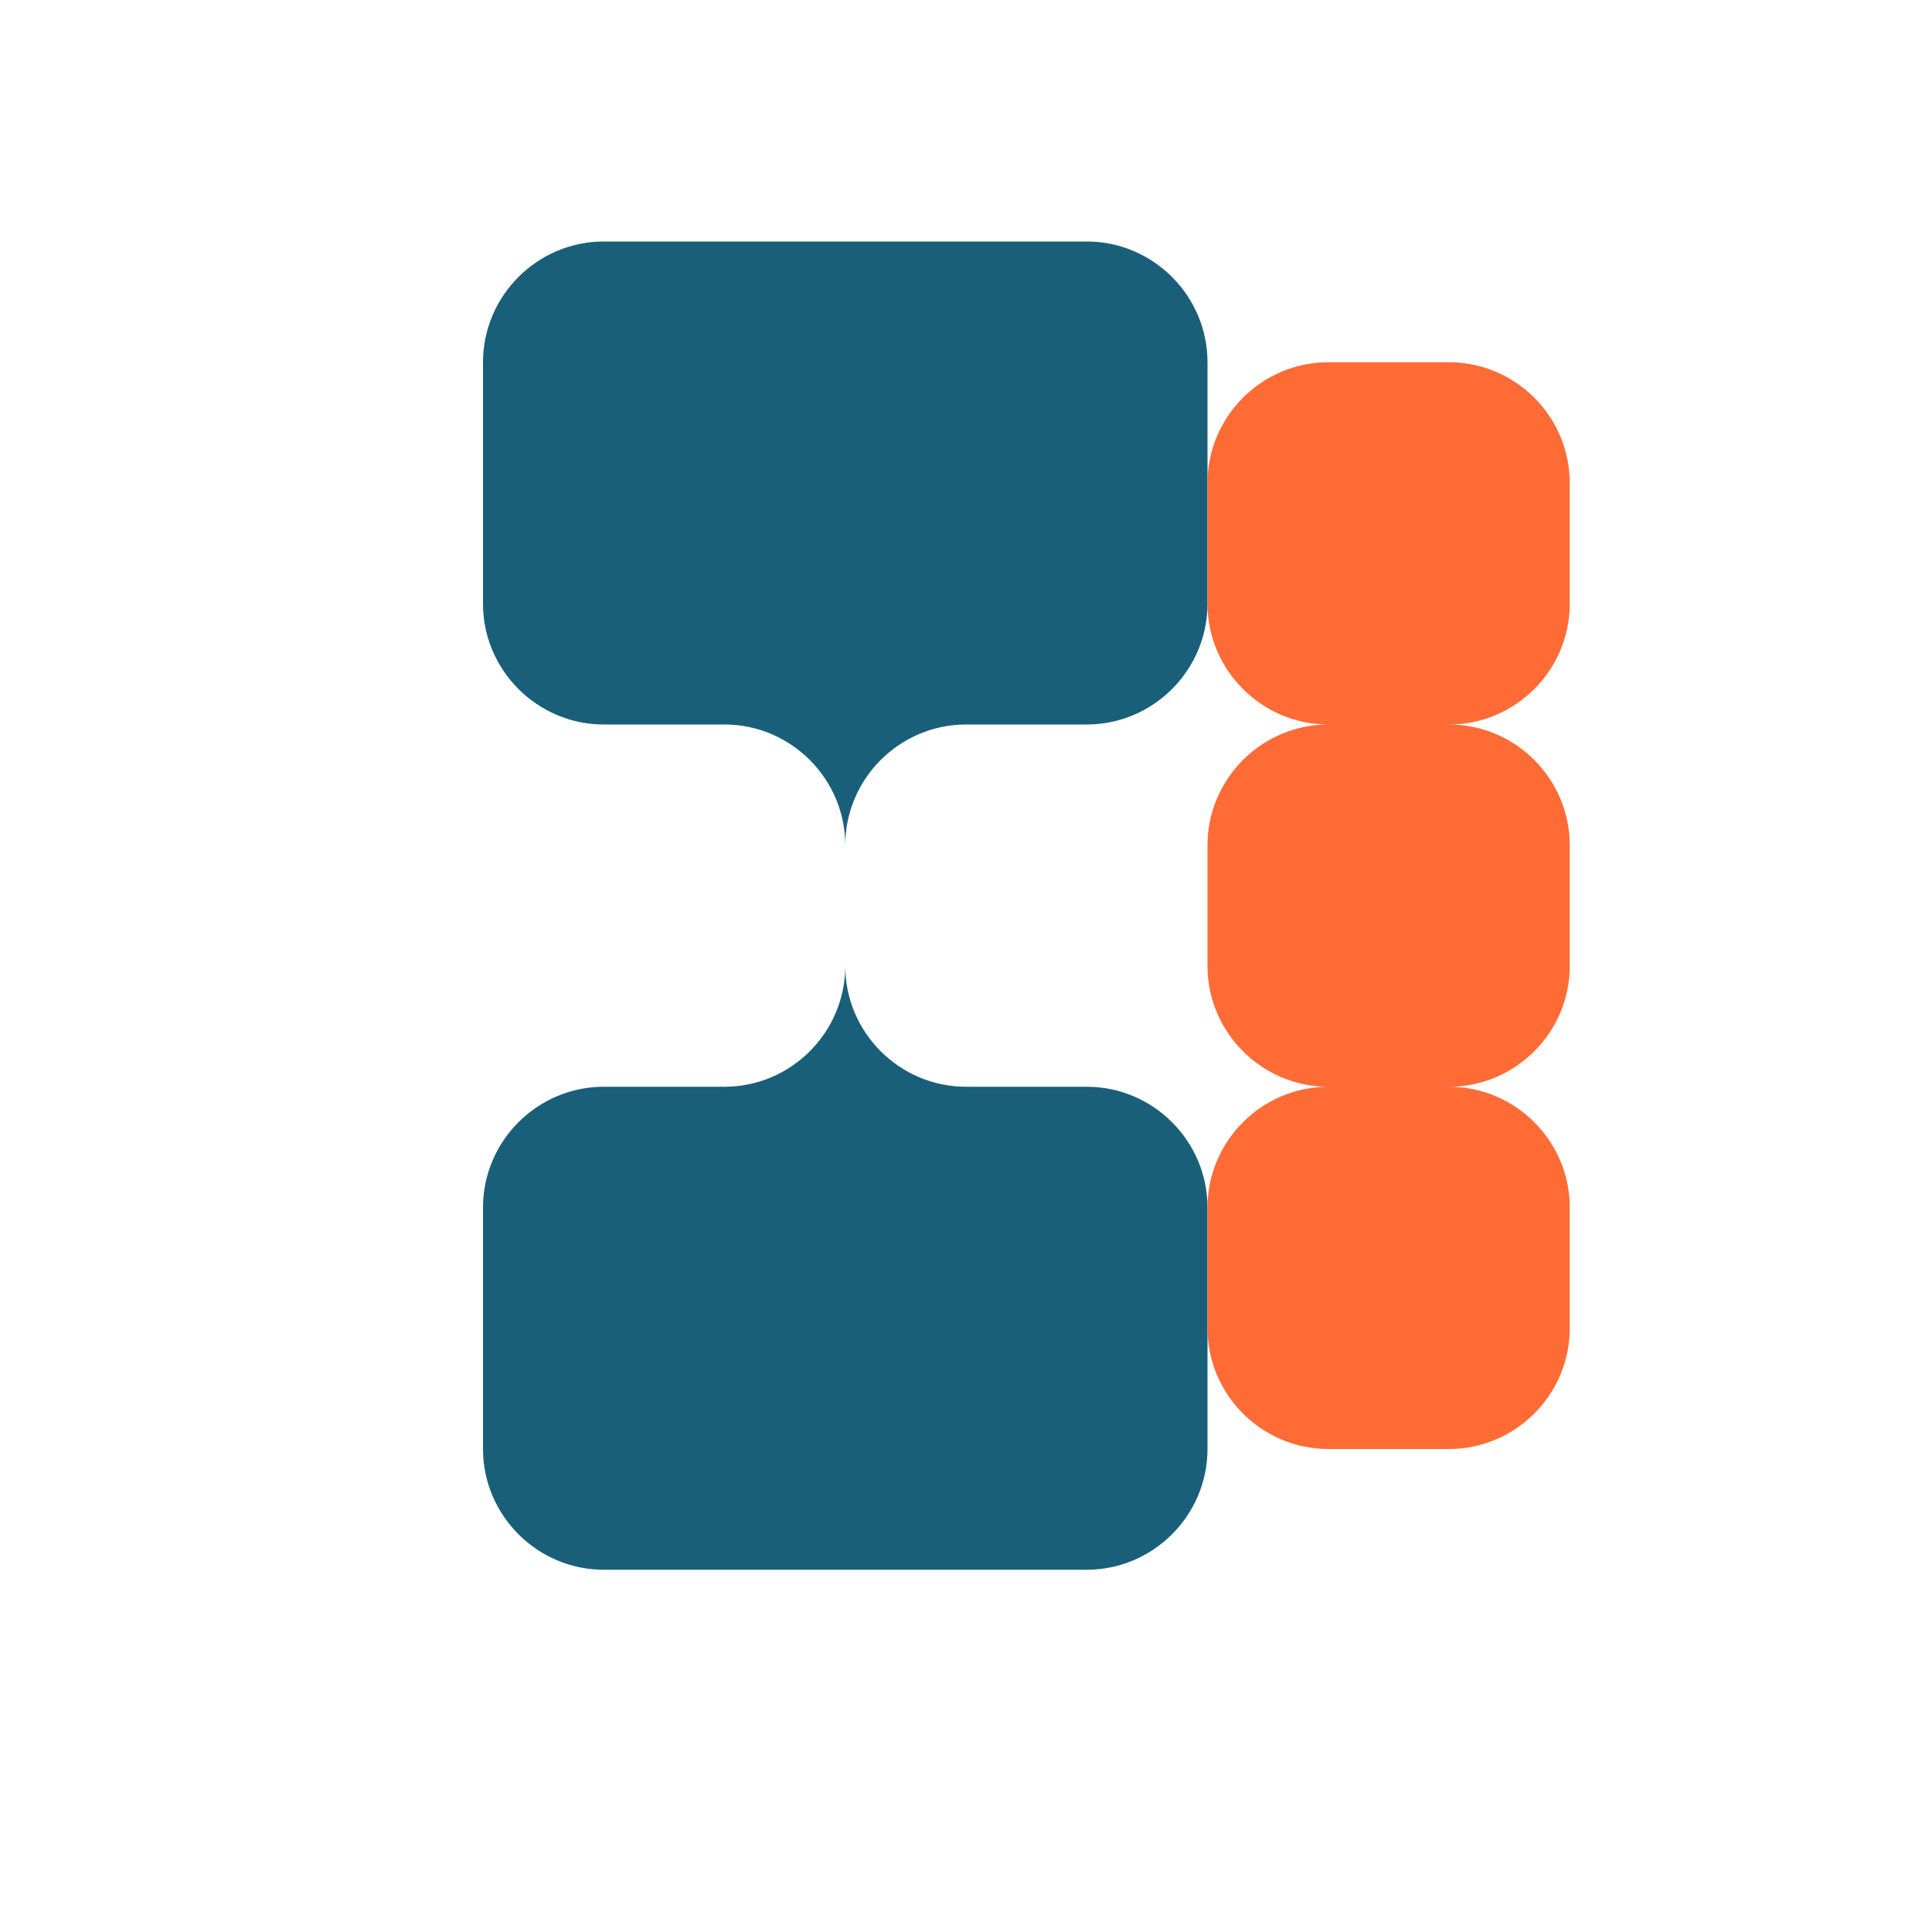
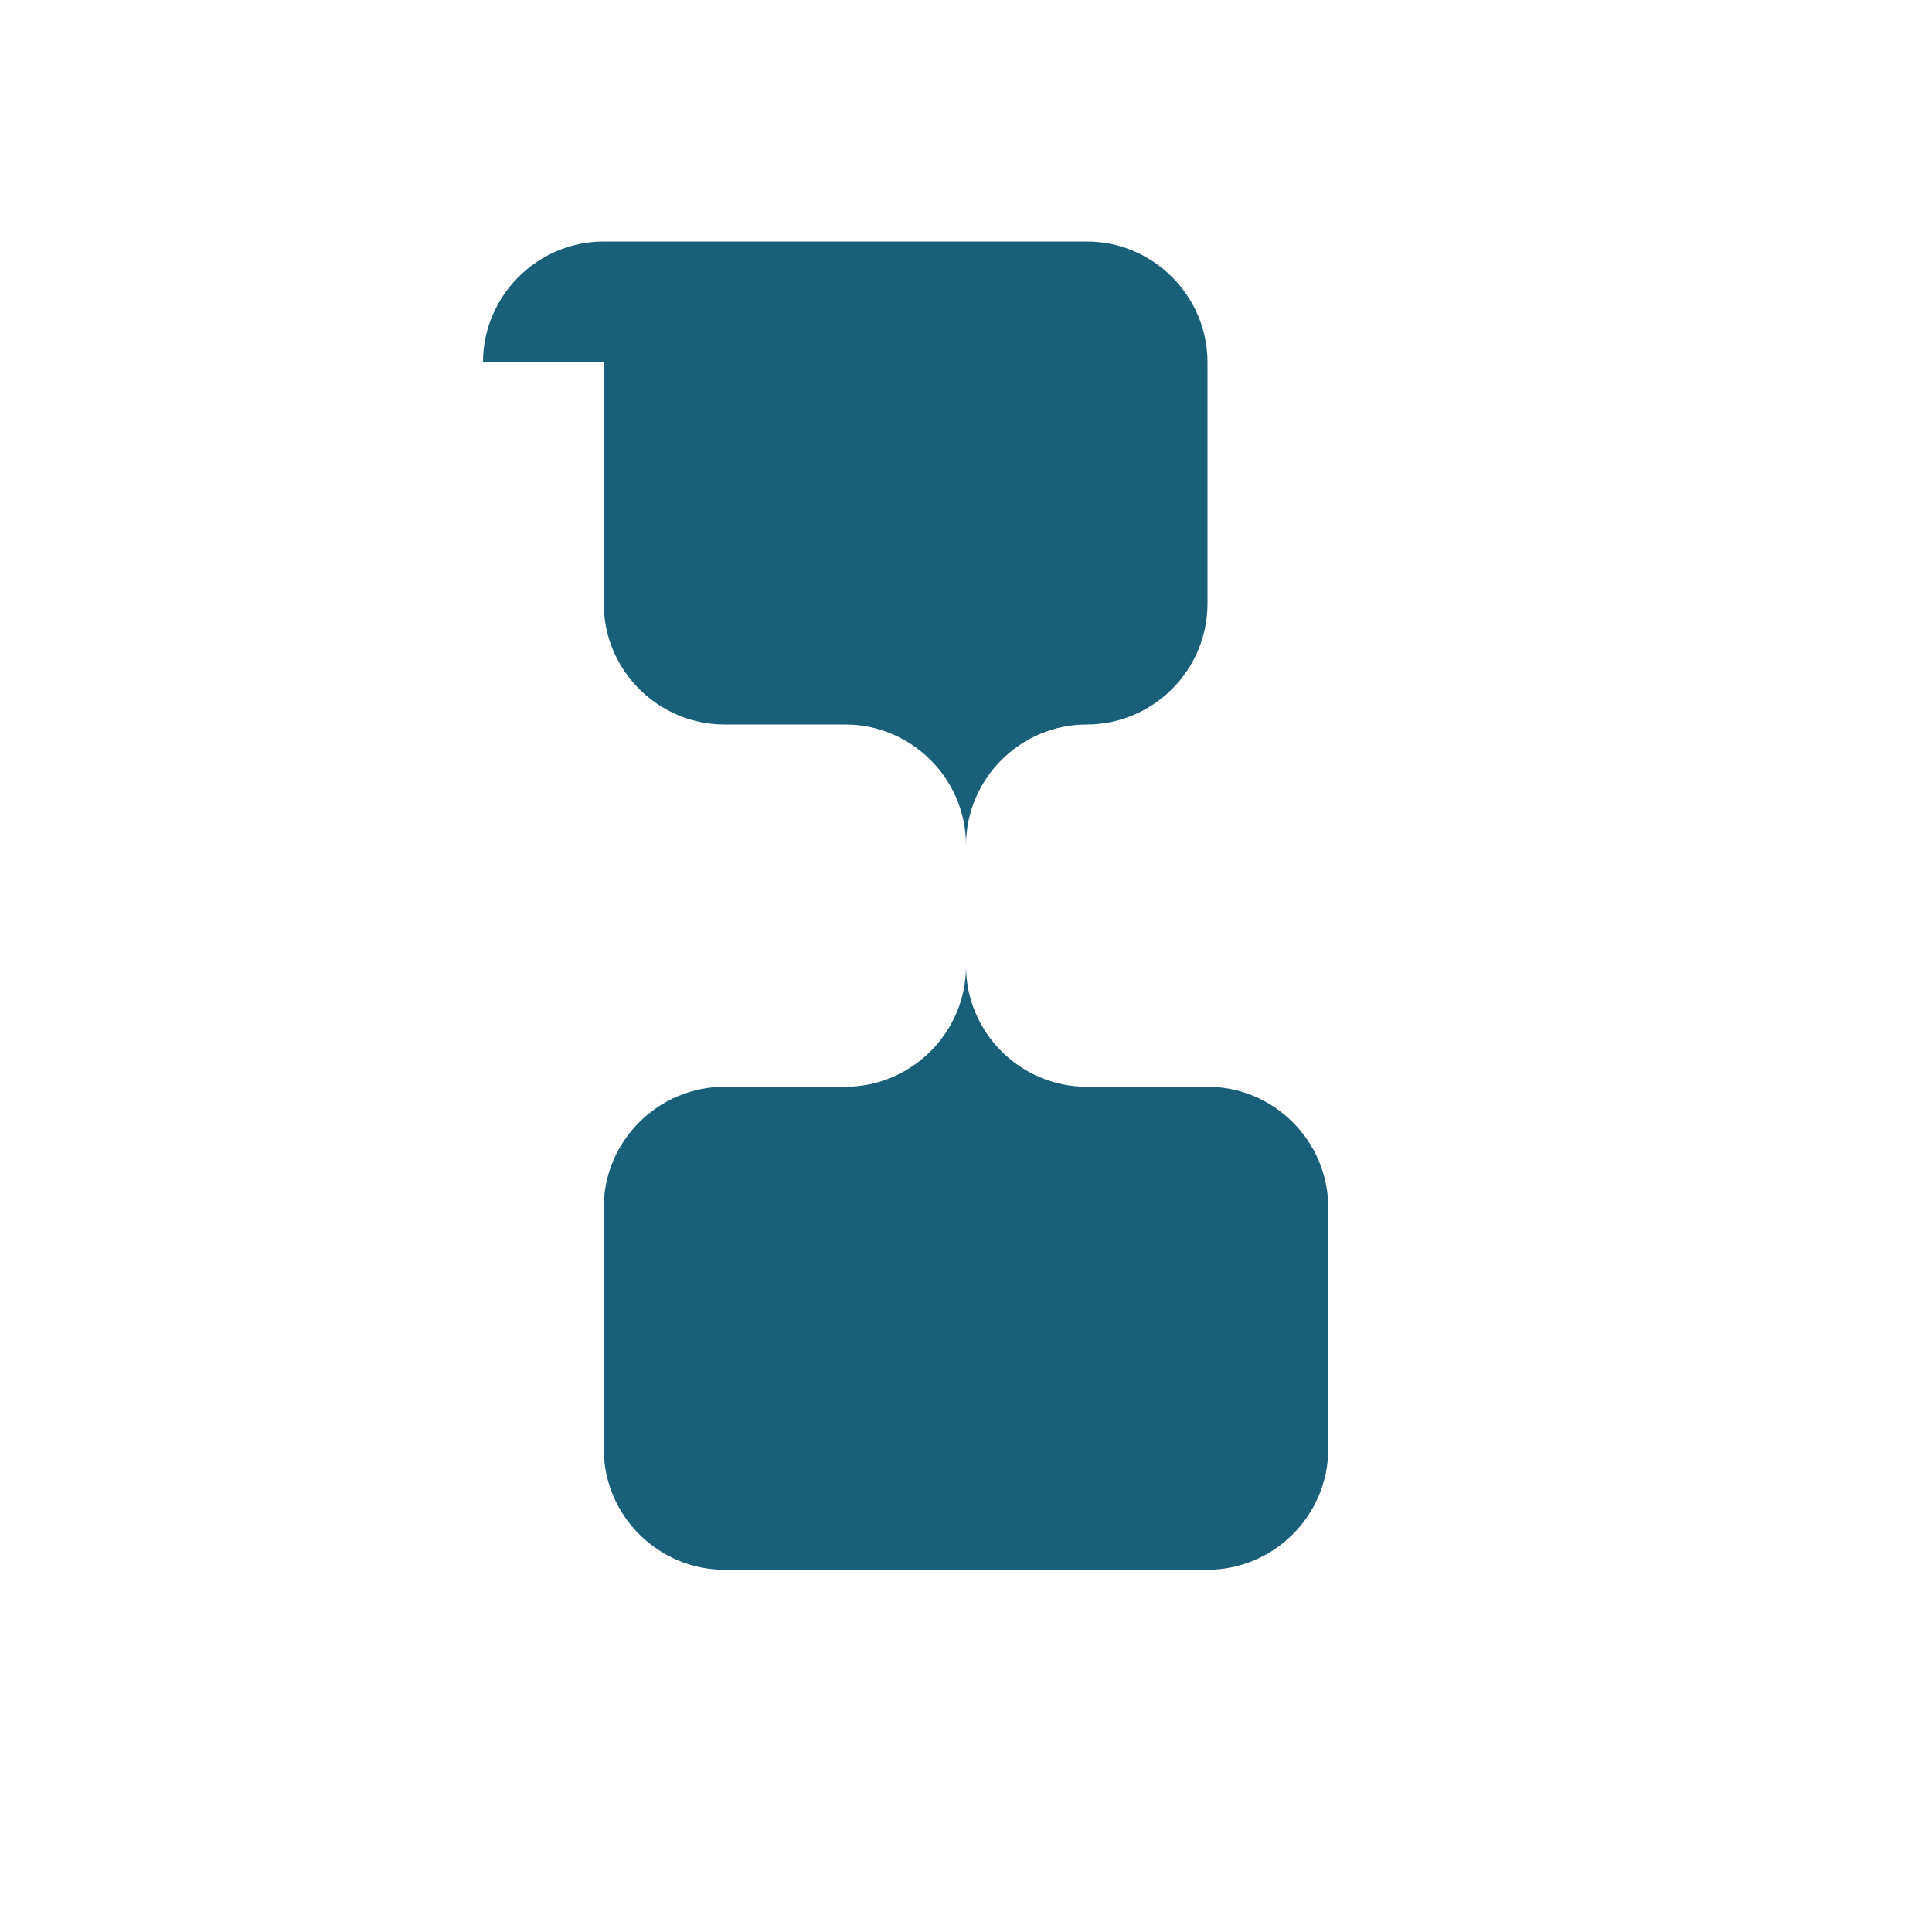
<svg xmlns="http://www.w3.org/2000/svg" width="32" height="32" viewBox="0 0 32 32">
  <defs>
    <style>
      .teal { fill: #1a5f7a; }
      .orange { fill: #ff6b35; }
    </style>
  </defs>
-   <path class="teal" d="M8 6c0-1.1 0.9-2 2-2h8c1.1 0 2 0.9 2 2v4c0 1.1-0.9 2-2 2h-2c-1.1 0-2 0.9-2 2v2c0 1.1 0.9 2 2 2h2c1.1 0 2 0.9 2 2v4c0 1.1-0.9 2-2 2h-8c-1.1 0-2-0.9-2-2v-4c0-1.1 0.9-2 2-2h2c1.1 0 2-0.9 2-2v-2c0-1.1-0.9-2-2-2h-2c-1.1 0-2-0.9-2-2v-4z" />
-   <path class="orange" d="M20 8c0-1.1 0.9-2 2-2h2c1.1 0 2 0.9 2 2v2c0 1.1-0.9 2-2 2h-2c-1.1 0-2 0.9-2 2v2c0 1.1 0.9 2 2 2h2c1.1 0 2 0.9 2 2v2c0 1.1-0.9 2-2 2h-2c-1.1 0-2-0.9-2-2v-2c0-1.1 0.9-2 2-2h2c1.1 0 2-0.9 2-2v-2c0-1.1-0.9-2-2-2h-2c-1.1 0-2-0.9-2-2v-2z" />
+   <path class="teal" d="M8 6c0-1.1 0.9-2 2-2h8c1.1 0 2 0.9 2 2v4c0 1.1-0.9 2-2 2c-1.1 0-2 0.9-2 2v2c0 1.1 0.9 2 2 2h2c1.1 0 2 0.9 2 2v4c0 1.1-0.9 2-2 2h-8c-1.1 0-2-0.9-2-2v-4c0-1.1 0.9-2 2-2h2c1.1 0 2-0.9 2-2v-2c0-1.1-0.9-2-2-2h-2c-1.1 0-2-0.9-2-2v-4z" />
</svg>